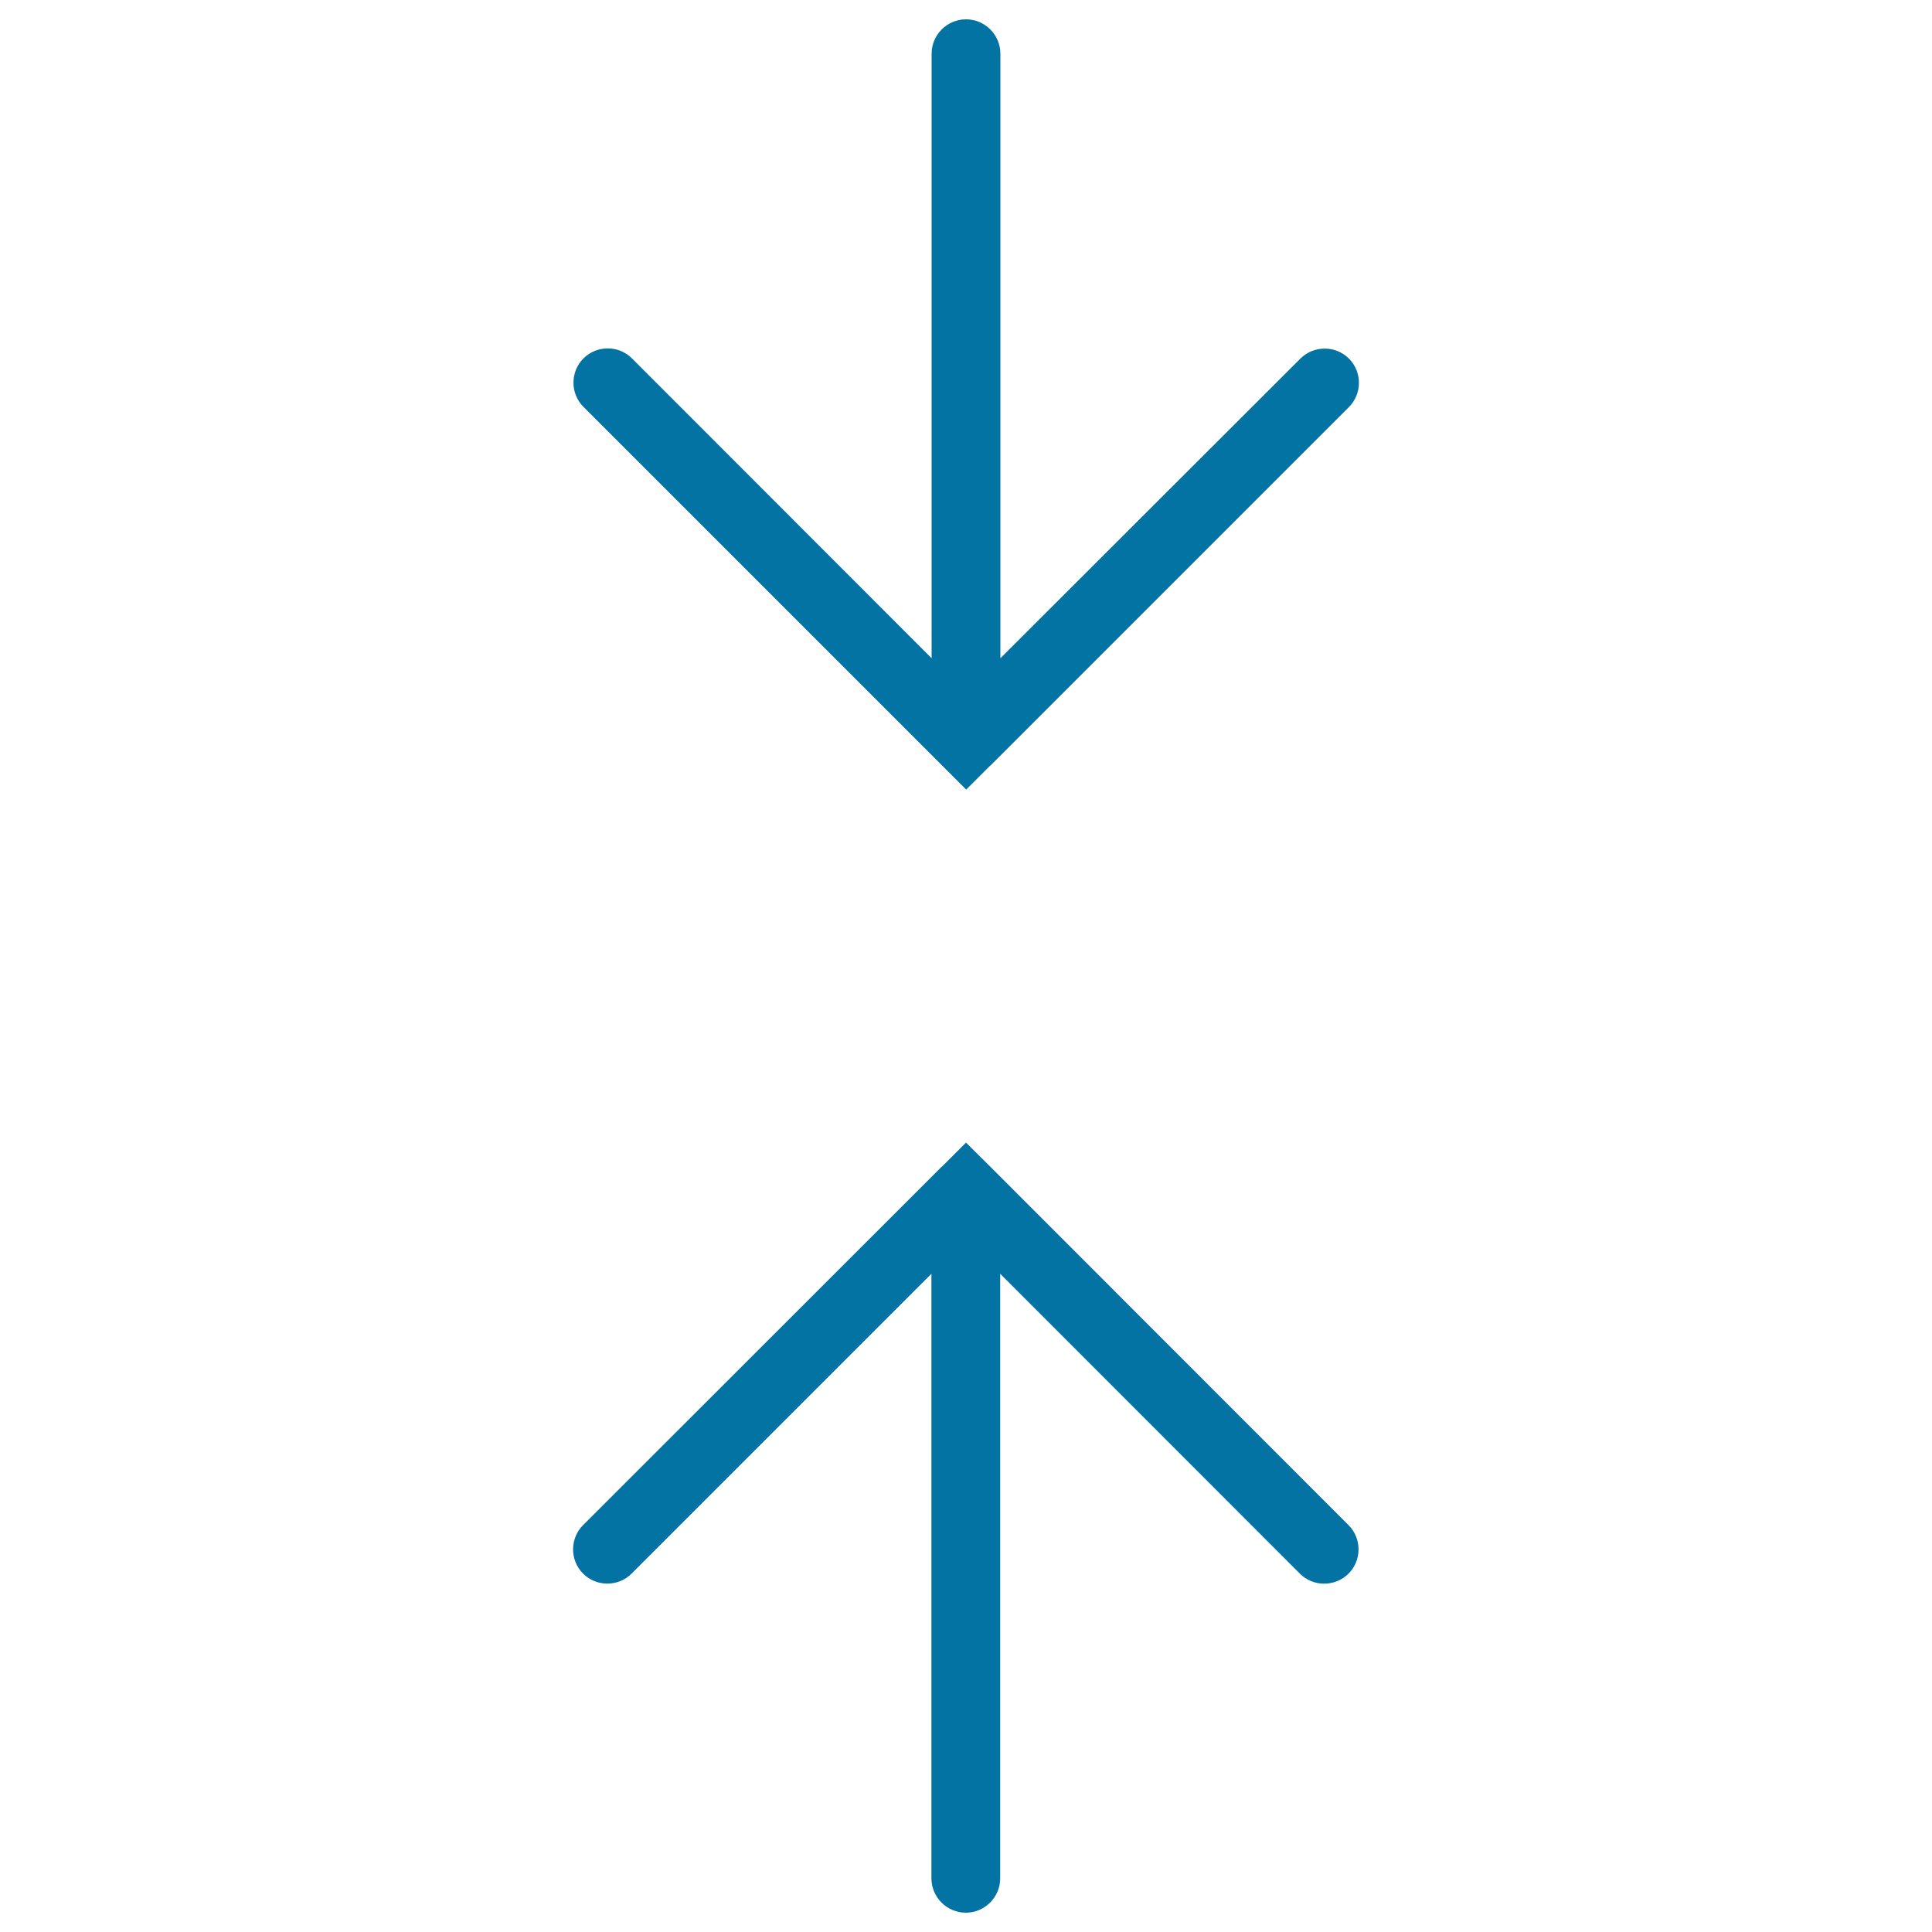
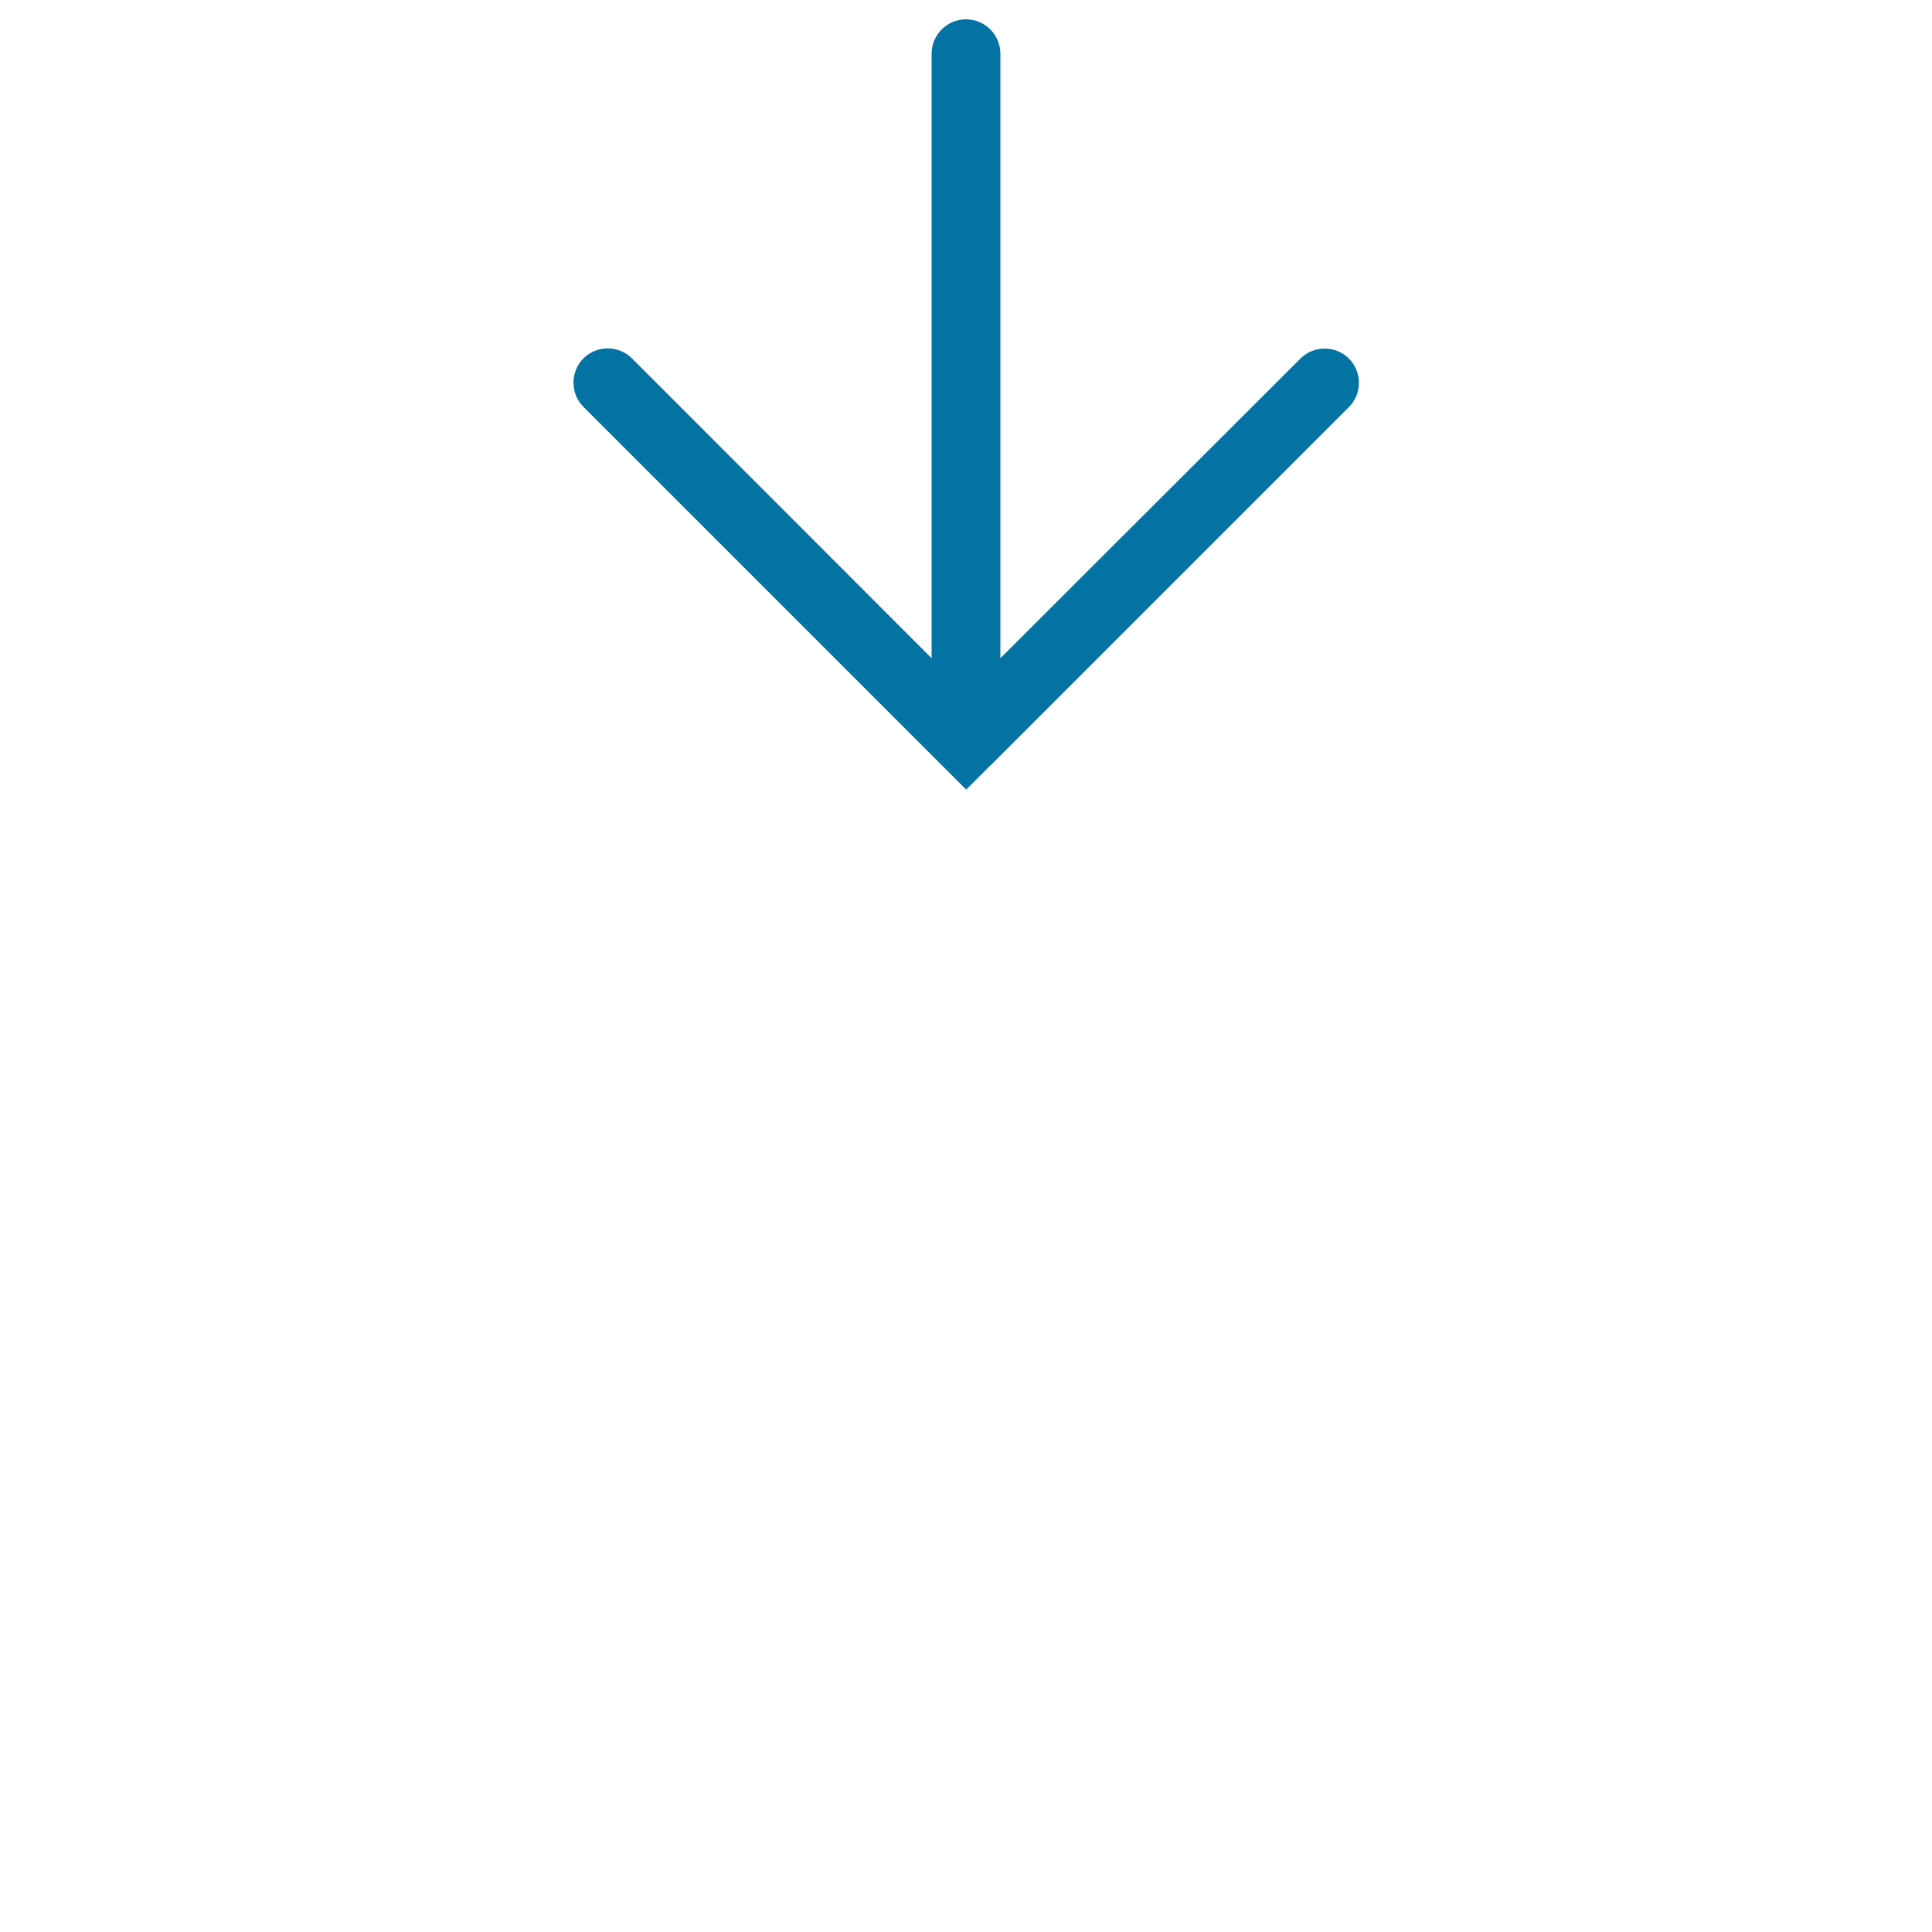
<svg xmlns="http://www.w3.org/2000/svg" viewBox="0 0 1000 1000" style="fill:#0273a2">
  <title>Opposite Arrows SVG icon</title>
  <g>
    <g>
      <path d="M487.5,396.1C487.5,396.1,487.5,396.1,487.5,396.1l12.6,12.6l12.5-12.5c0.1,0,0.1,0,0.1,0l185.5-185.5c6.9-6.9,6.9-18.2,0-25.1c-6.9-6.9-18.2-6.9-25.1,0L517.8,340.7V27.8c0-9.8-8-17.8-17.8-17.8c-9.8,0-17.8,8-17.8,17.8v312.9L327.1,185.5c-6.9-6.9-18.2-6.9-25.1,0c-6.9,6.9-6.9,18.2,0,25.1L487.5,396.1z" />
-       <path d="M512.6,603.9C512.6,603.9,512.6,603.9,512.6,603.9L500,591.4l-12.5,12.5c-0.1,0-0.1,0-0.1,0L301.8,789.4c-6.9,6.9-6.9,18.2,0,25.1s18.2,6.9,25.1,0l155.2-155.2v312.9c0,9.8,8,17.8,17.8,17.8c9.8,0,17.8-8,17.8-17.8V659.3l155.1,155.2c3.5,3.5,8,5.2,12.6,5.2c4.5,0,9.1-1.7,12.6-5.2c6.9-6.9,6.9-18.2,0-25.1L512.6,603.9z" />
    </g>
  </g>
</svg>